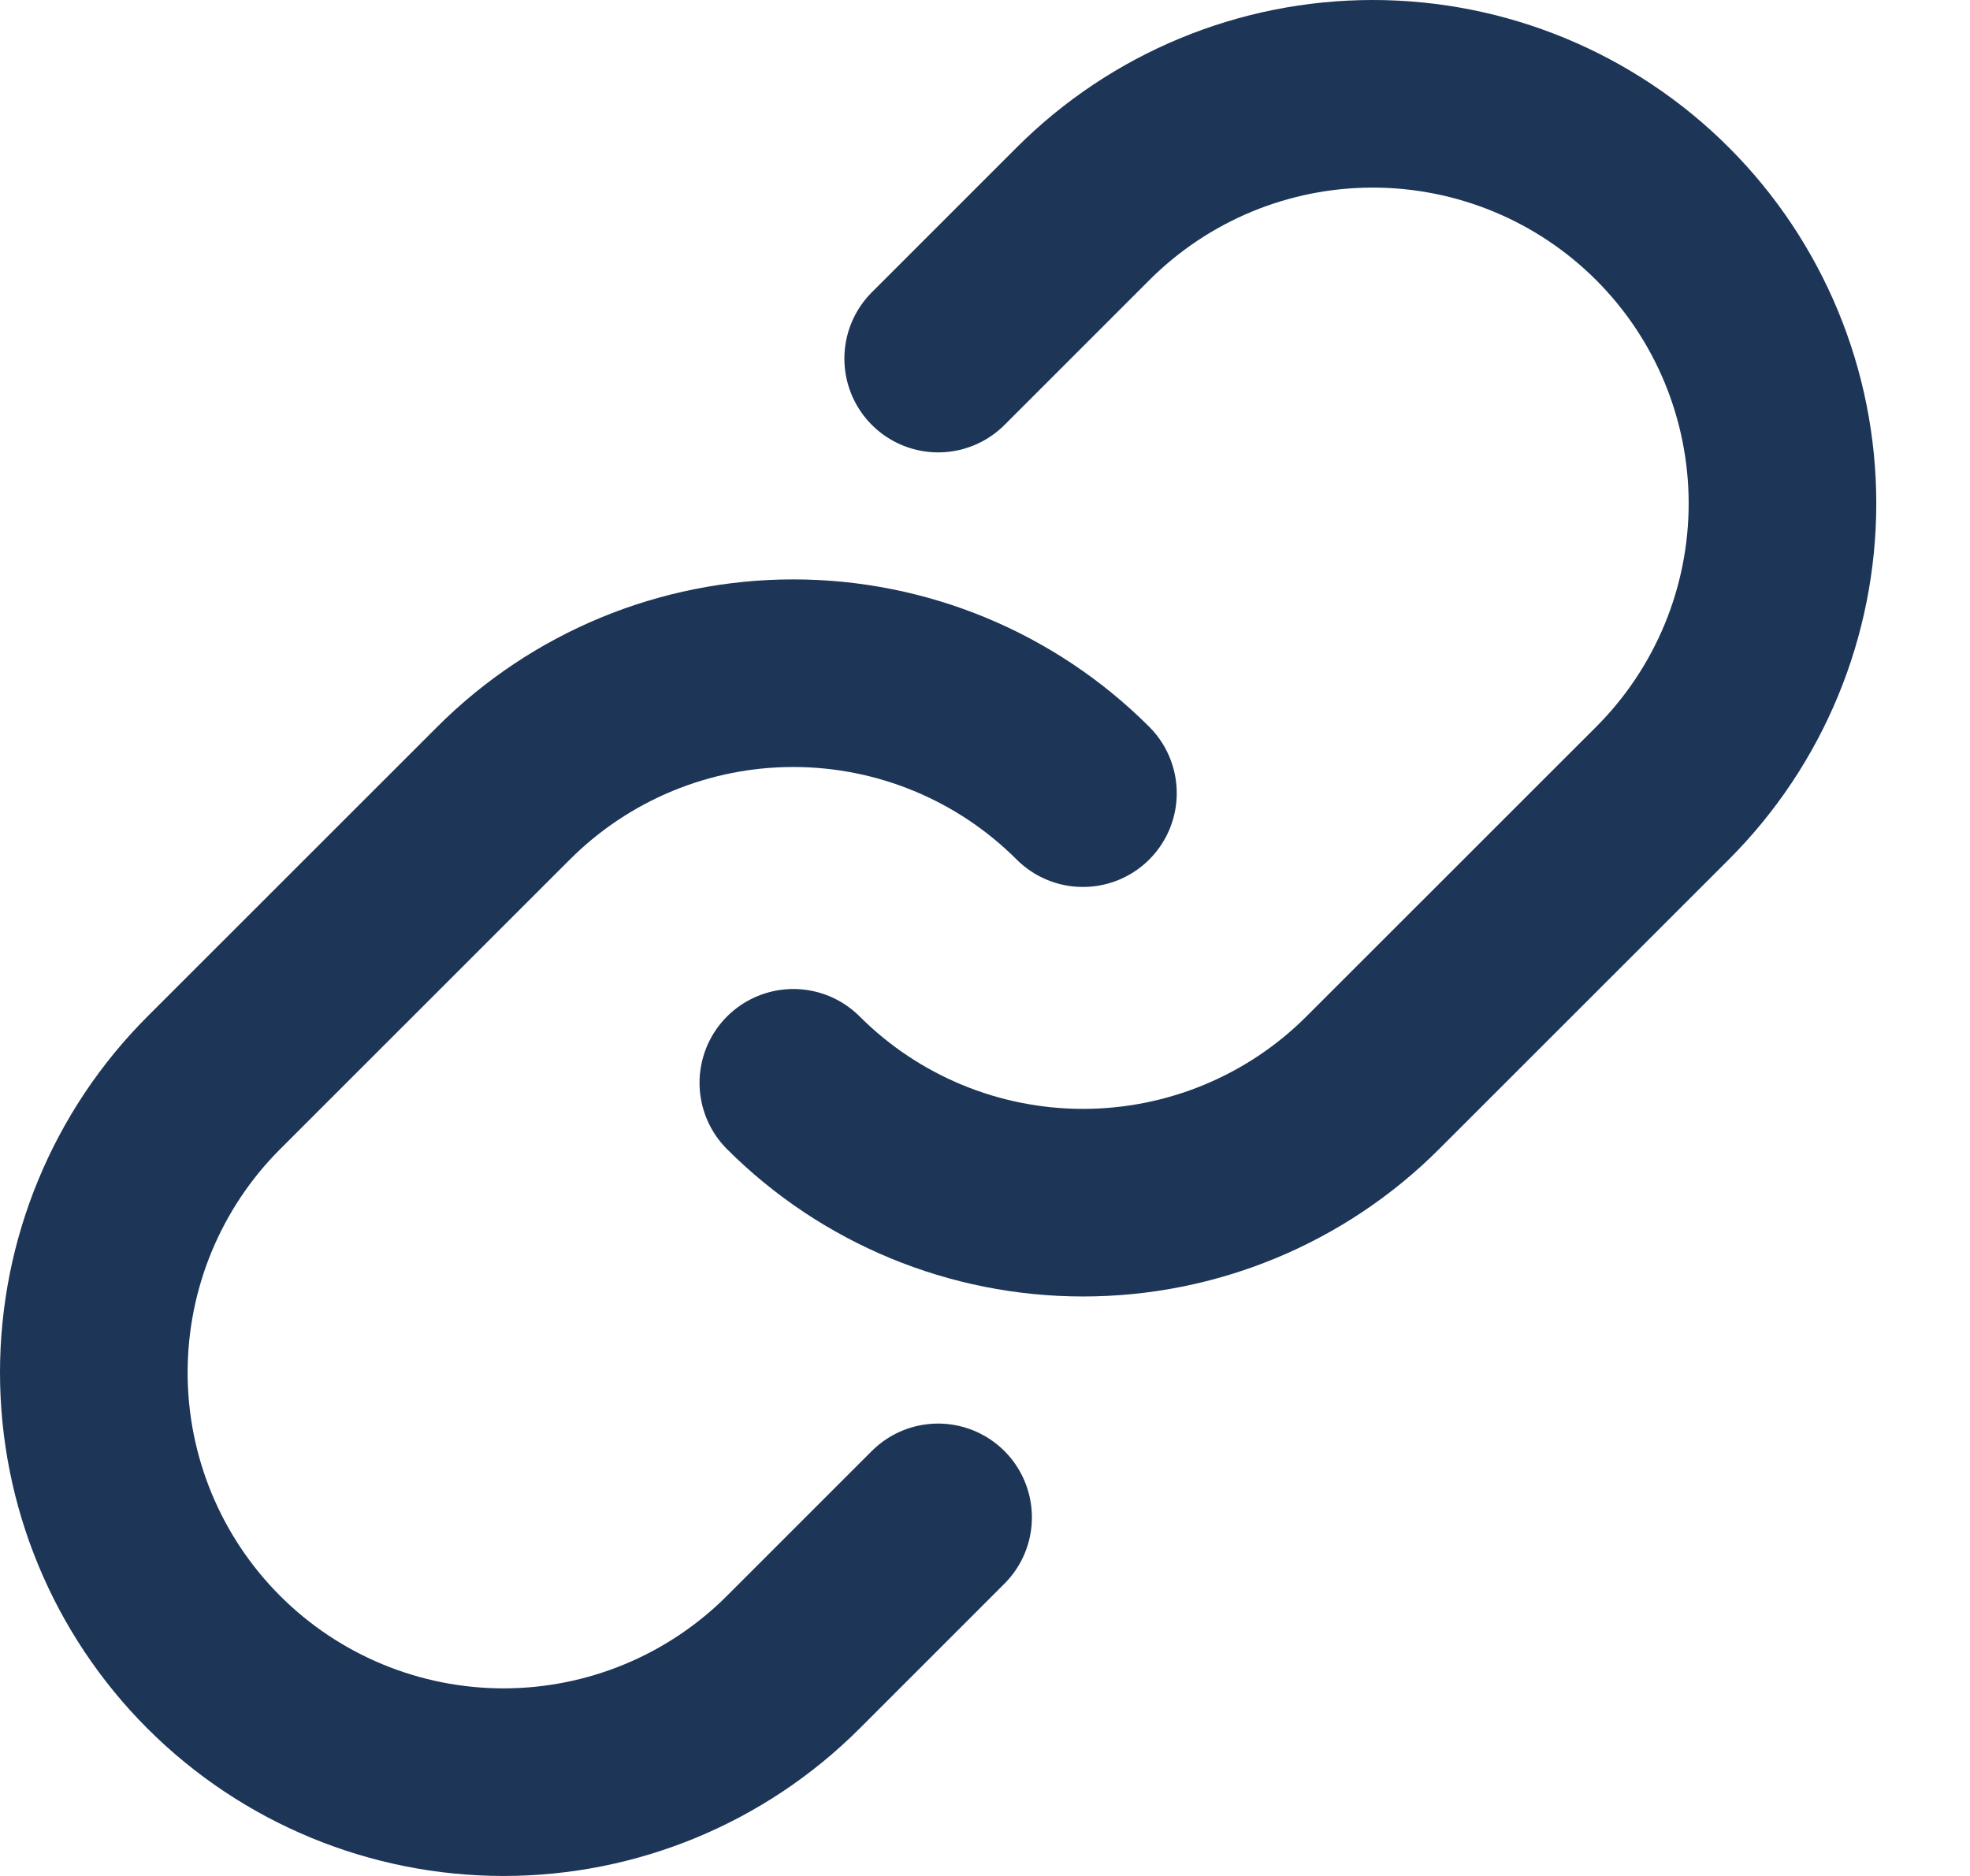
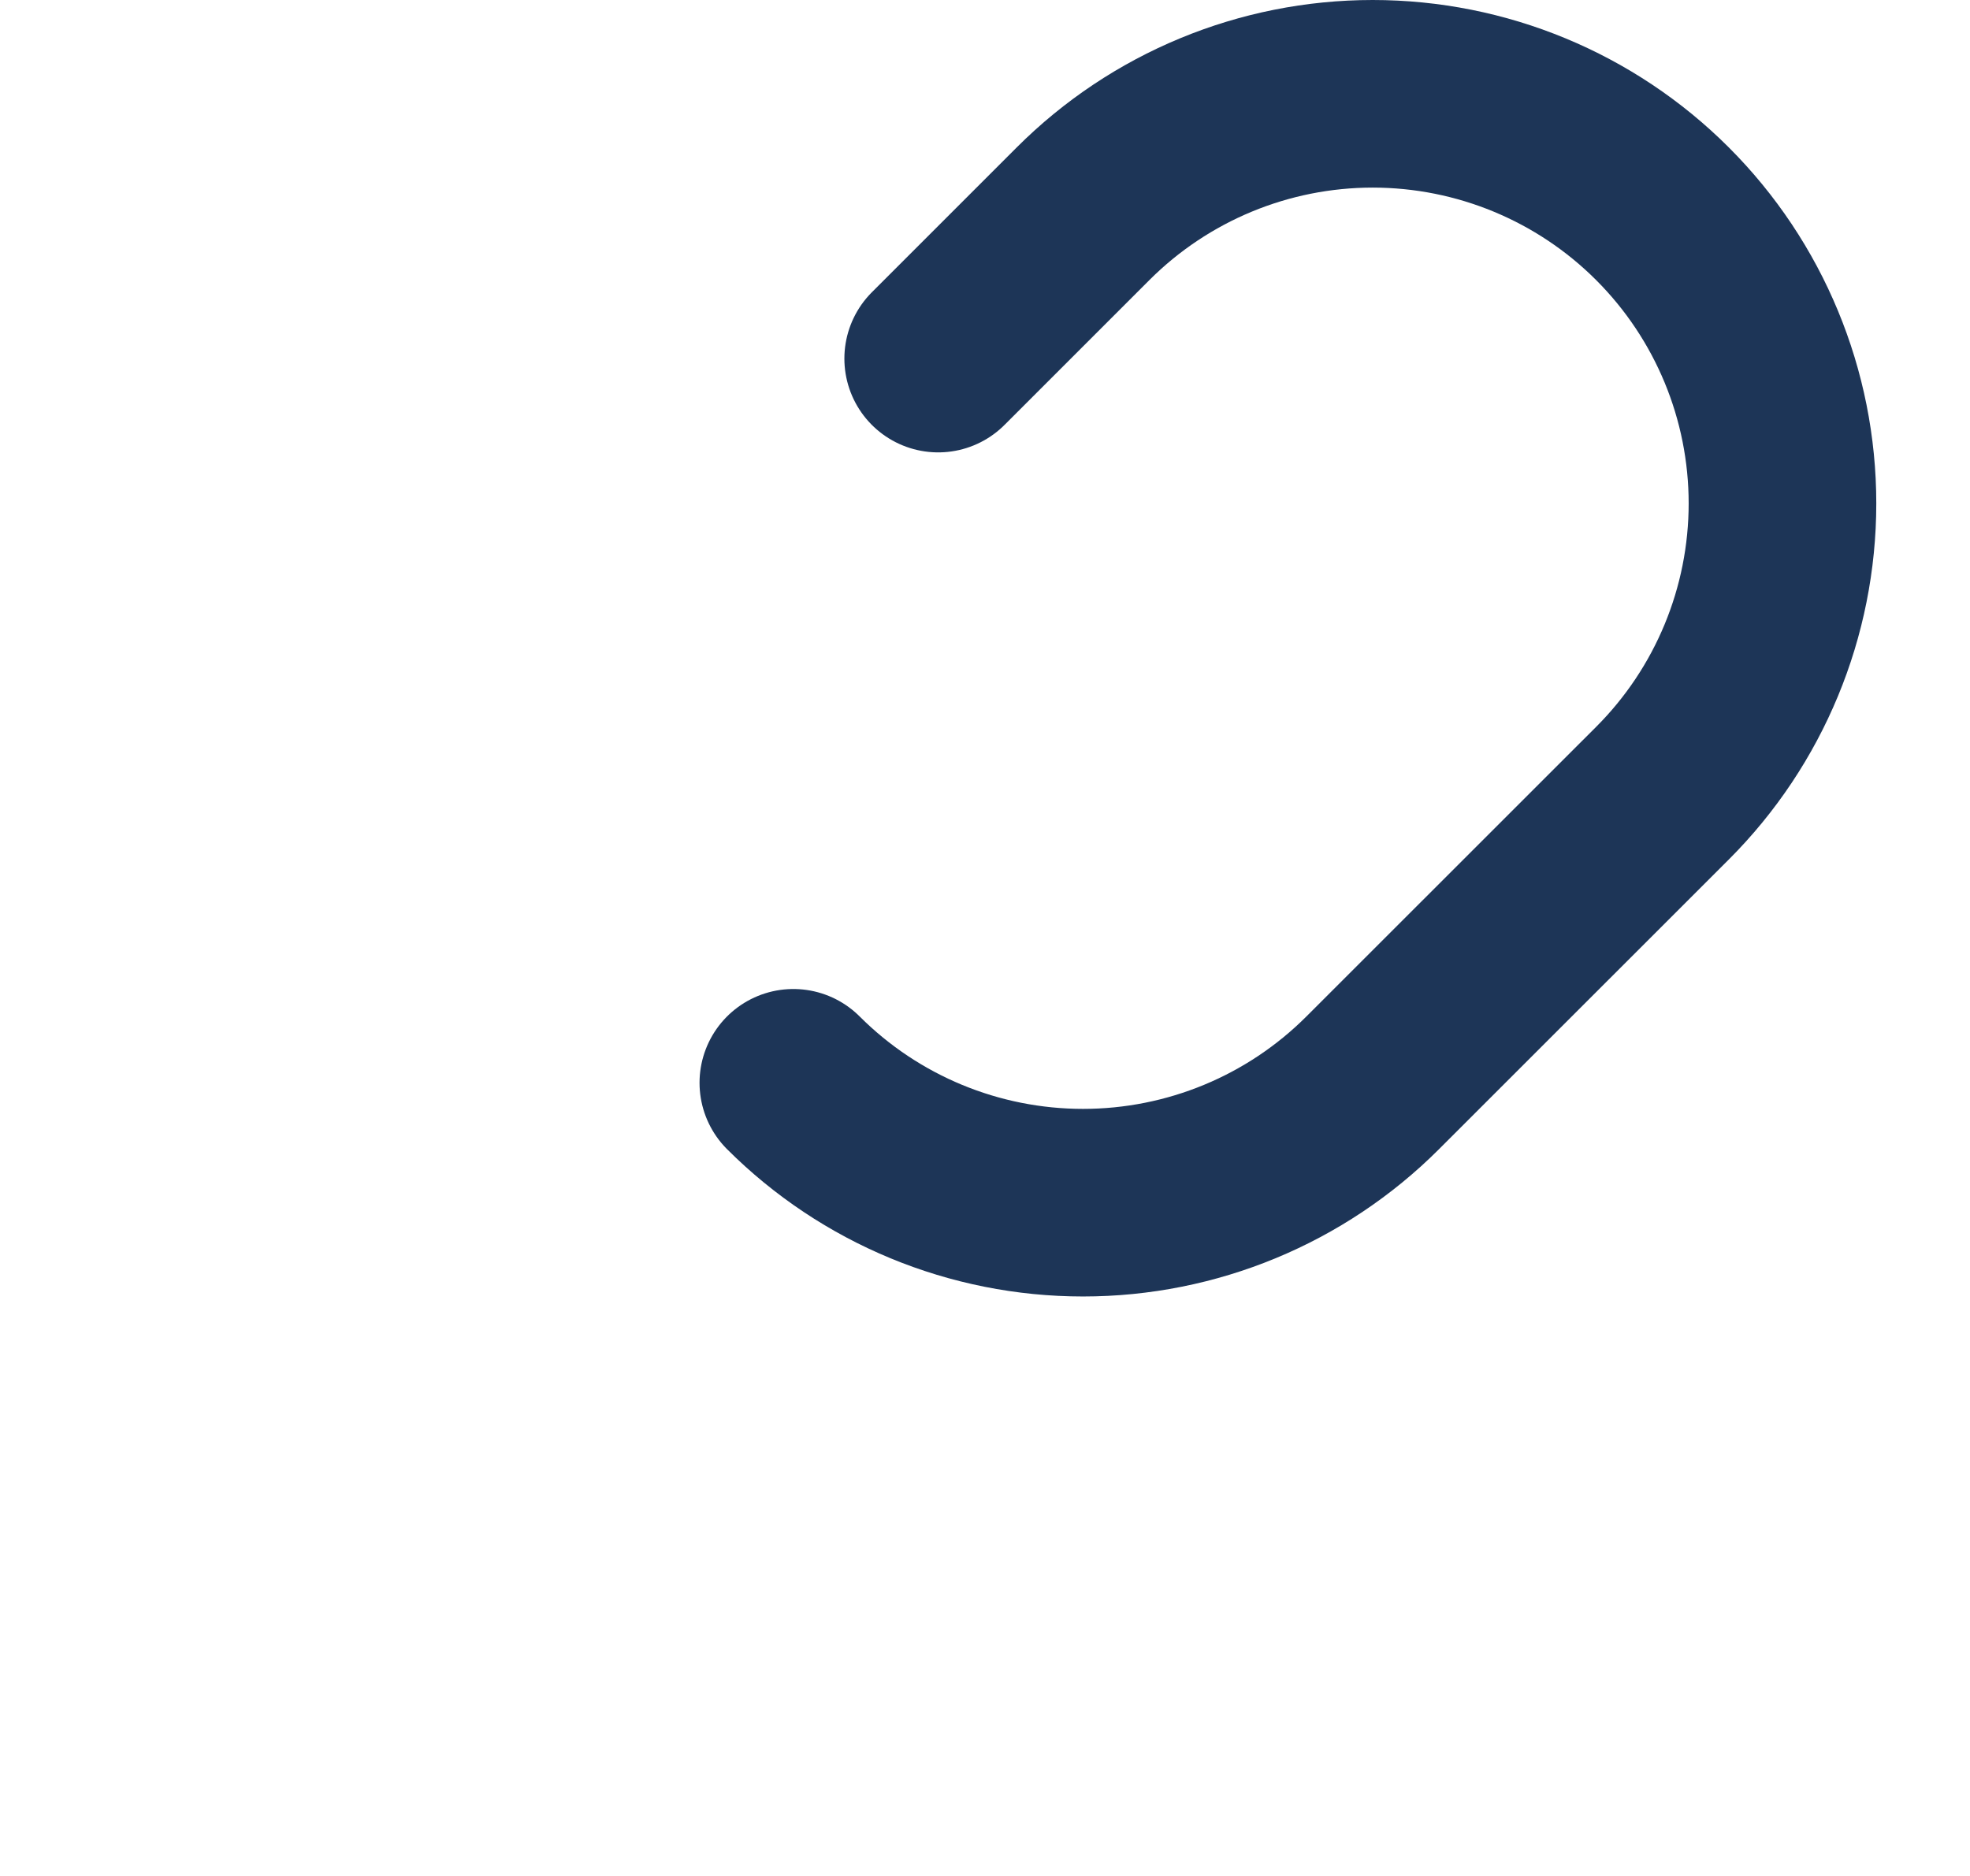
<svg xmlns="http://www.w3.org/2000/svg" width="21" height="20" viewBox="0 0 21 20" fill="none">
-   <path d="M11.544 8.456C10.725 7.637 9.614 7.177 8.456 7.177C7.298 7.177 6.187 7.637 5.368 8.456L2.279 11.544C1.46 12.363 1 13.474 1 14.633C1 15.791 1.46 16.902 2.279 17.721C3.098 18.54 4.209 19 5.368 19C6.526 19 7.637 18.54 8.456 17.721L10 16.177" stroke="#1D3557" stroke-width="2" stroke-linecap="round" stroke-linejoin="round" />
  <path d="M8.457 11.544C9.276 12.363 10.387 12.822 11.545 12.822C12.703 12.822 13.814 12.363 14.633 11.544L17.722 8.456C18.541 7.637 19.001 6.526 19.001 5.367C19.001 4.209 18.541 3.098 17.722 2.279C16.903 1.46 15.792 1 14.633 1C13.475 1 12.364 1.46 11.545 2.279L10.001 3.823" stroke="#1D3557" stroke-width="2" stroke-linecap="round" stroke-linejoin="round" />
</svg>